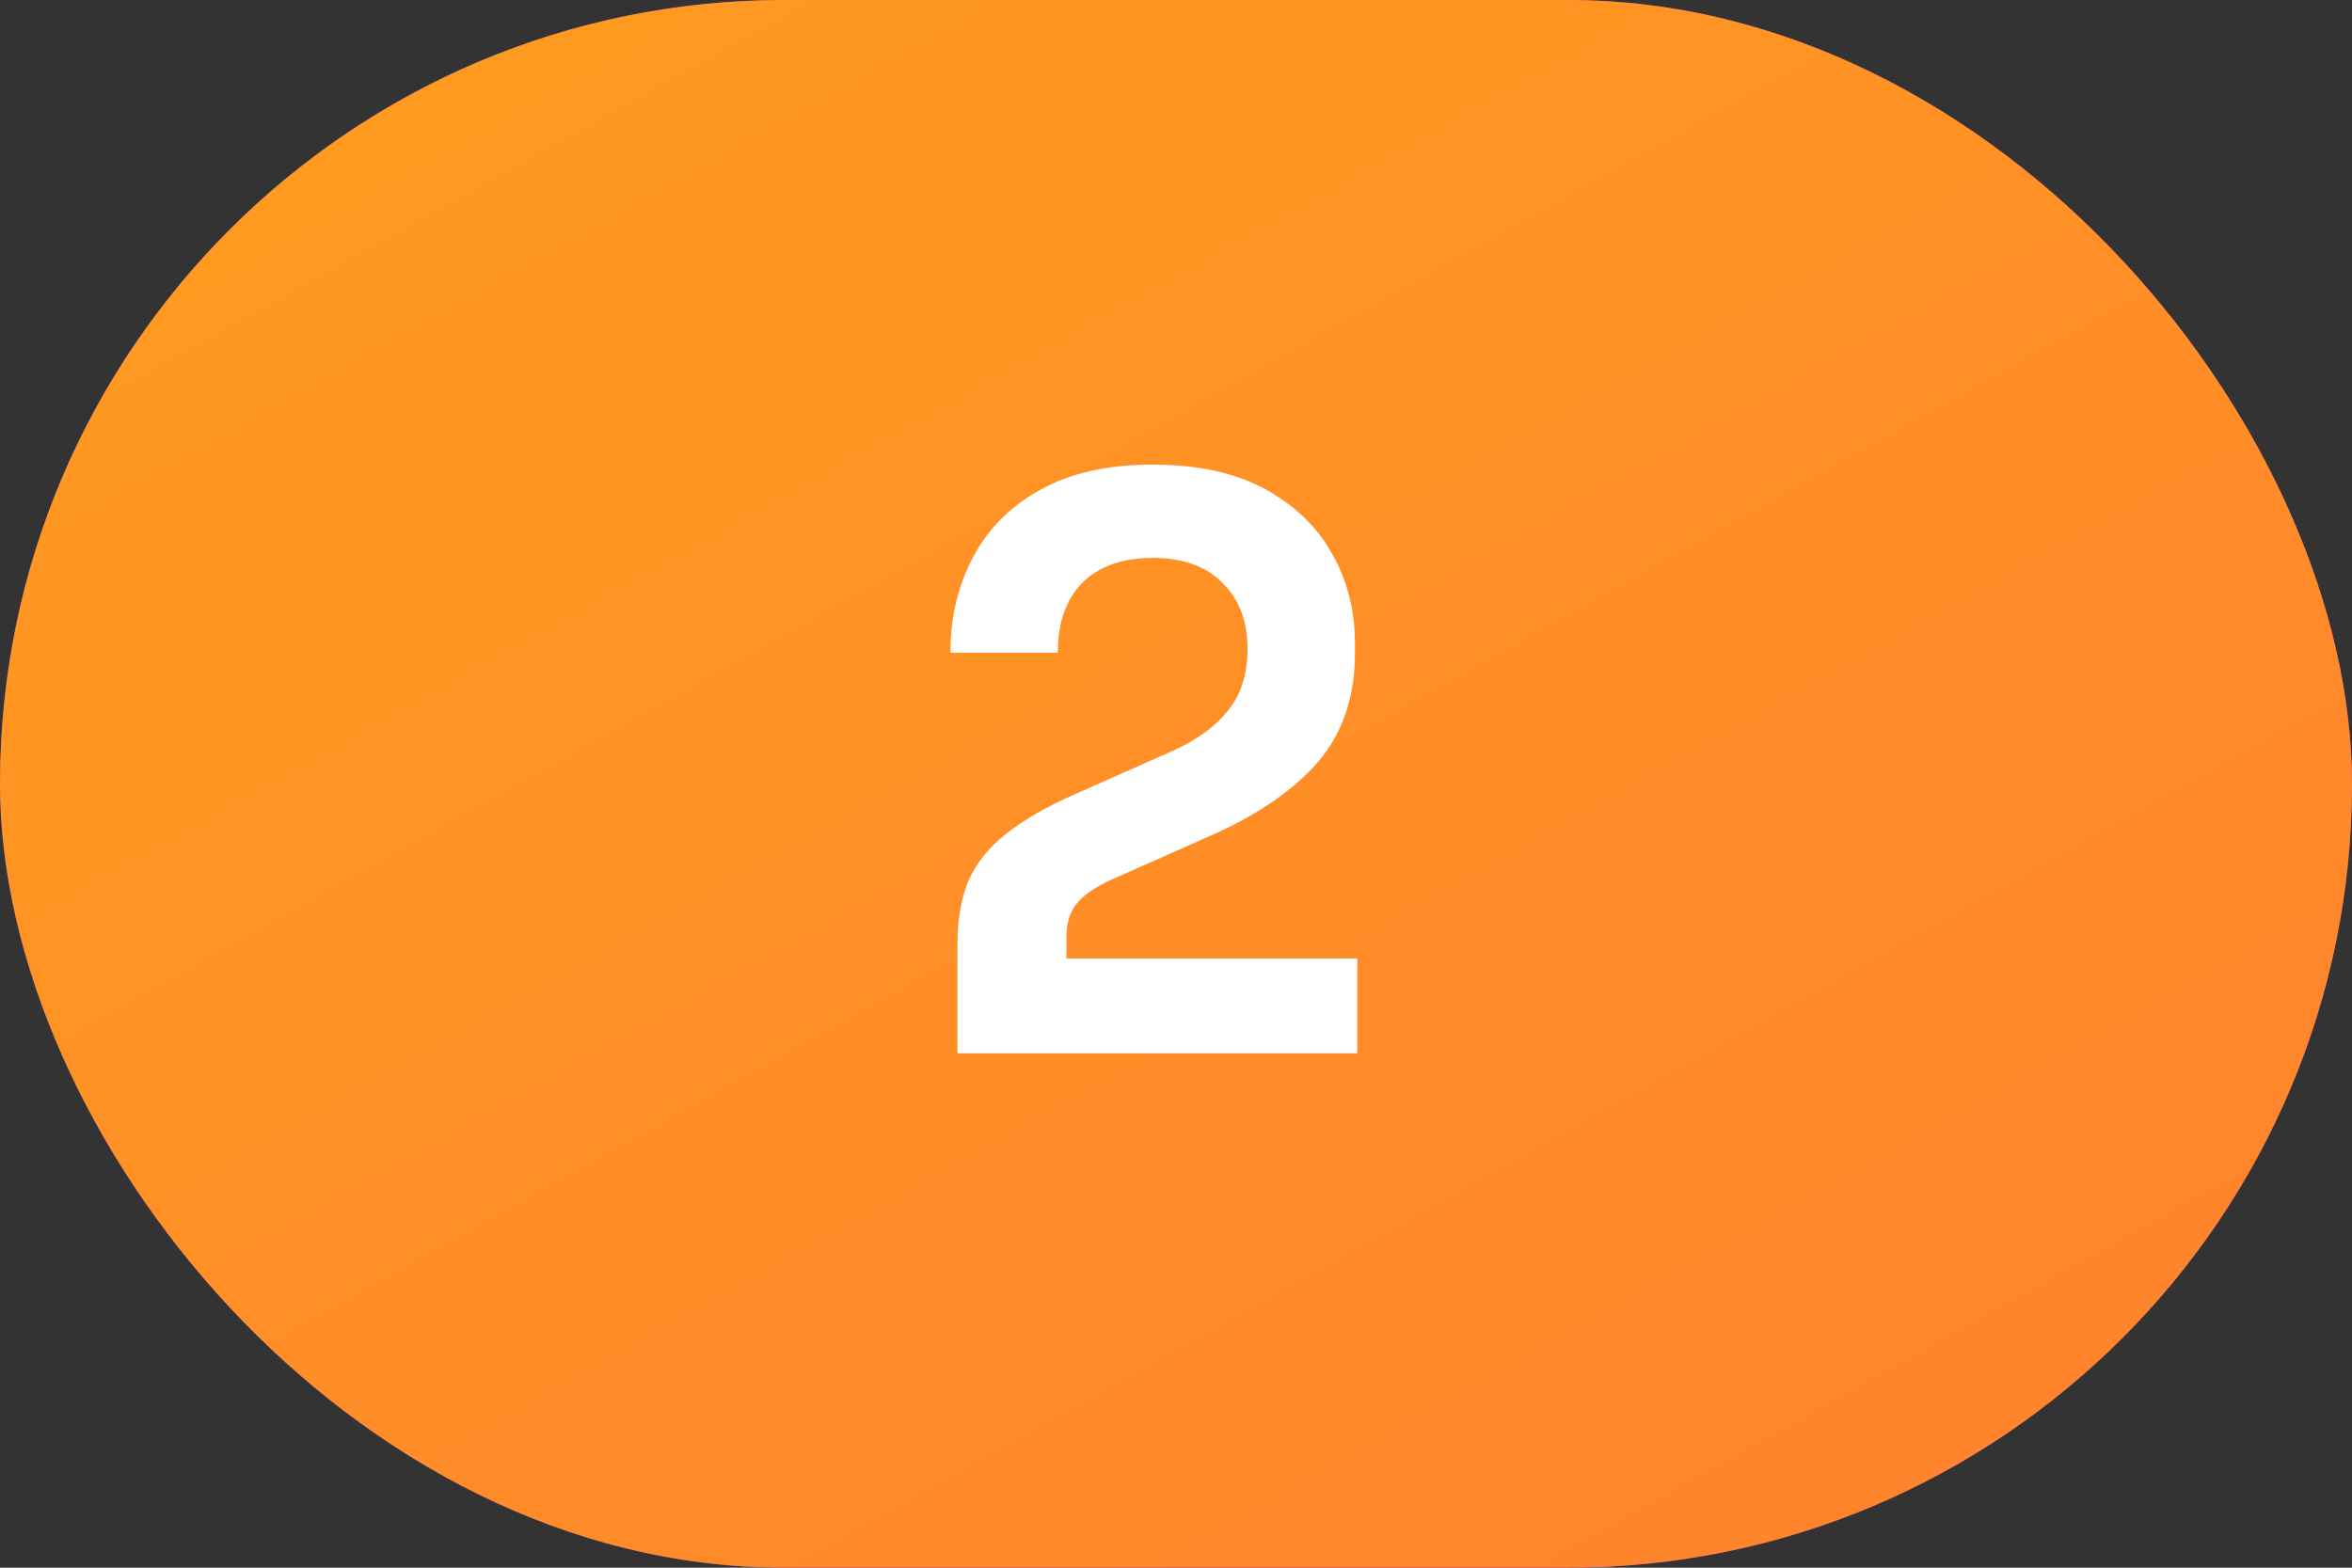
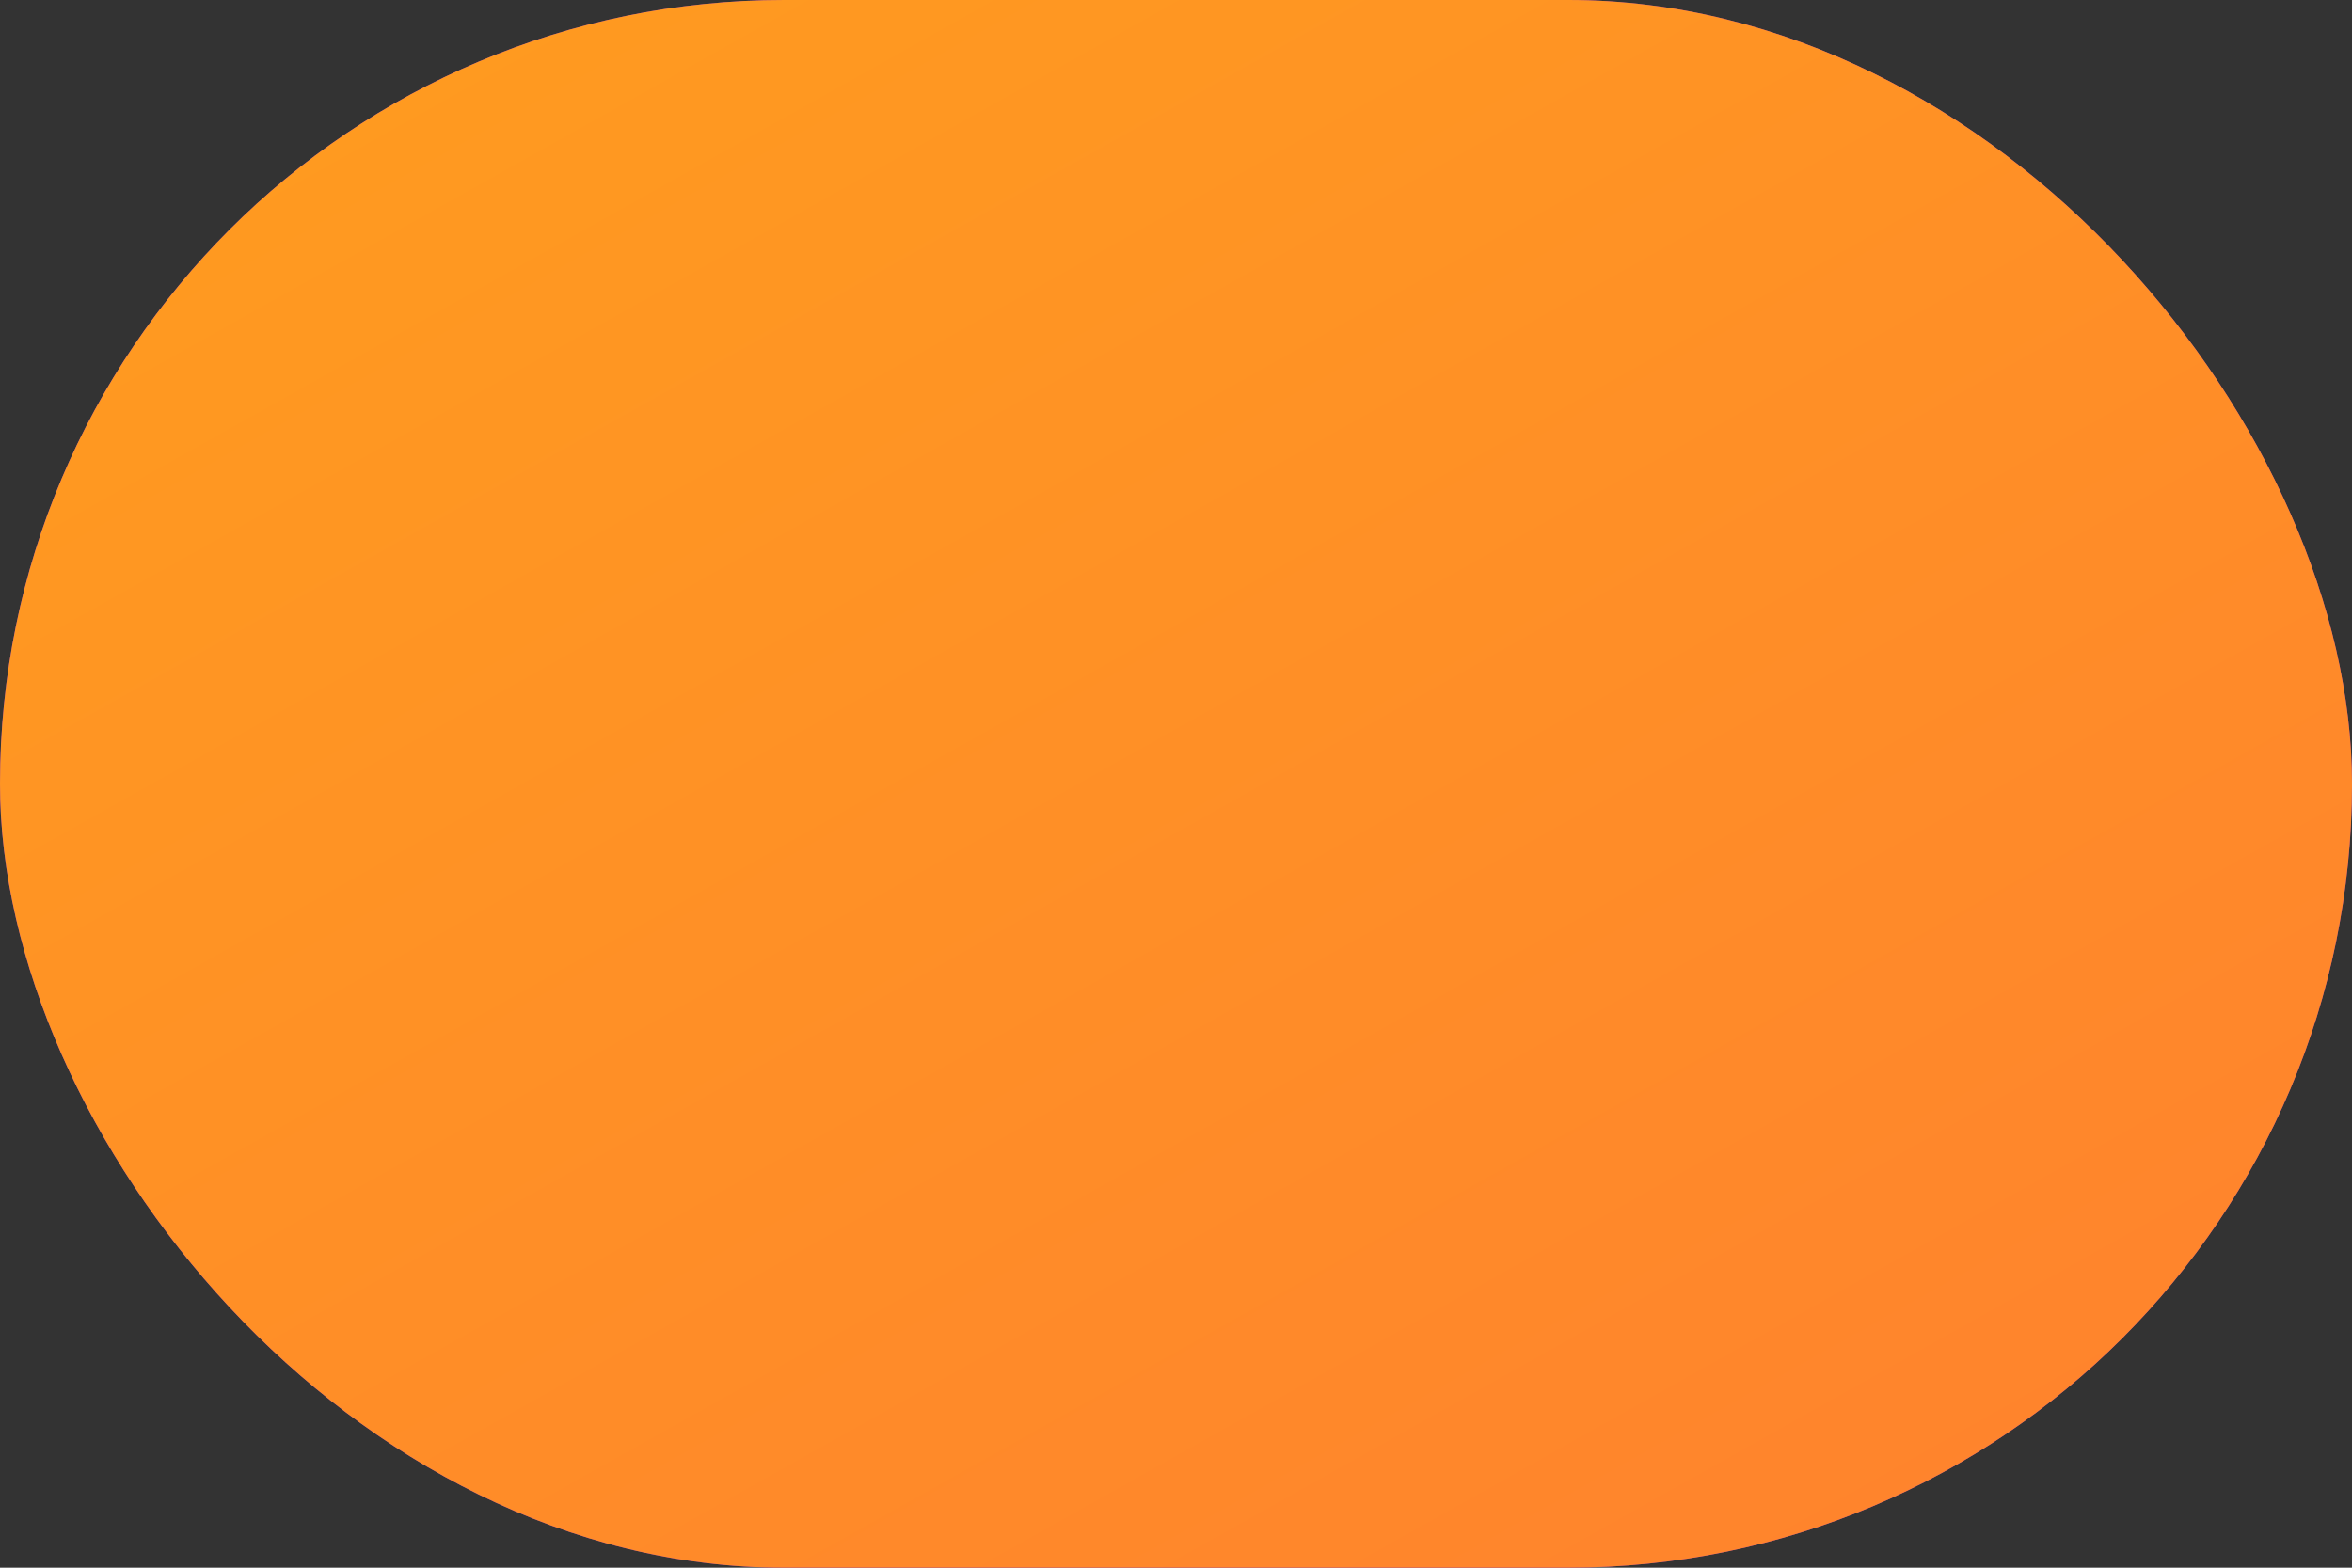
<svg xmlns="http://www.w3.org/2000/svg" width="48" height="32" viewBox="0 0 48 32" fill="none">
  <rect x="0" y="0" width="48" height="32" fill="#333333" stroke="none" />
  <rect width="48" height="32" rx="16" fill="url(#paint0_linear_1233_46679)" />
  <rect width="48" height="32" rx="16" fill="url(#paint1_linear_1233_46679)" />
-   <path d="M19.54 21.5V19.26C19.54 18.769 19.615 18.343 19.764 17.98C19.924 17.617 20.18 17.297 20.532 17.02C20.895 16.732 21.369 16.46 21.956 16.204L23.94 15.324C24.431 15.1 24.804 14.828 25.06 14.508C25.327 14.177 25.46 13.756 25.46 13.244C25.46 12.679 25.289 12.231 24.948 11.9C24.617 11.559 24.143 11.388 23.524 11.388C22.905 11.388 22.425 11.559 22.084 11.9C21.753 12.241 21.588 12.716 21.588 13.324H19.396C19.396 12.599 19.551 11.948 19.86 11.372C20.169 10.785 20.628 10.327 21.236 9.996C21.844 9.655 22.607 9.484 23.524 9.484C24.441 9.484 25.204 9.649 25.812 9.98C26.42 10.311 26.879 10.753 27.188 11.308C27.497 11.852 27.652 12.46 27.652 13.132V13.34C27.652 14.215 27.407 14.945 26.916 15.532C26.425 16.108 25.705 16.609 24.756 17.036L22.772 17.916C22.399 18.076 22.137 18.247 21.988 18.428C21.839 18.599 21.764 18.833 21.764 19.132V20.156L21.22 19.564H27.7V21.5H19.54Z" fill="white" />
  <defs>
    <linearGradient id="paint0_linear_1233_46679" x1="-61" y1="-31" x2="211.012" y2="9.887" gradientUnits="userSpaceOnUse">
      <stop stop-color="#6E28F7" />
      <stop offset="1" stop-color="#FF5A45" />
    </linearGradient>
    <linearGradient id="paint1_linear_1233_46679" x1="-33.511" y1="-66.269" x2="63.237" y2="106.268" gradientUnits="userSpaceOnUse">
      <stop stop-color="#FFC507" />
      <stop offset="1" stop-color="#FF5A45" />
    </linearGradient>
  </defs>
</svg>